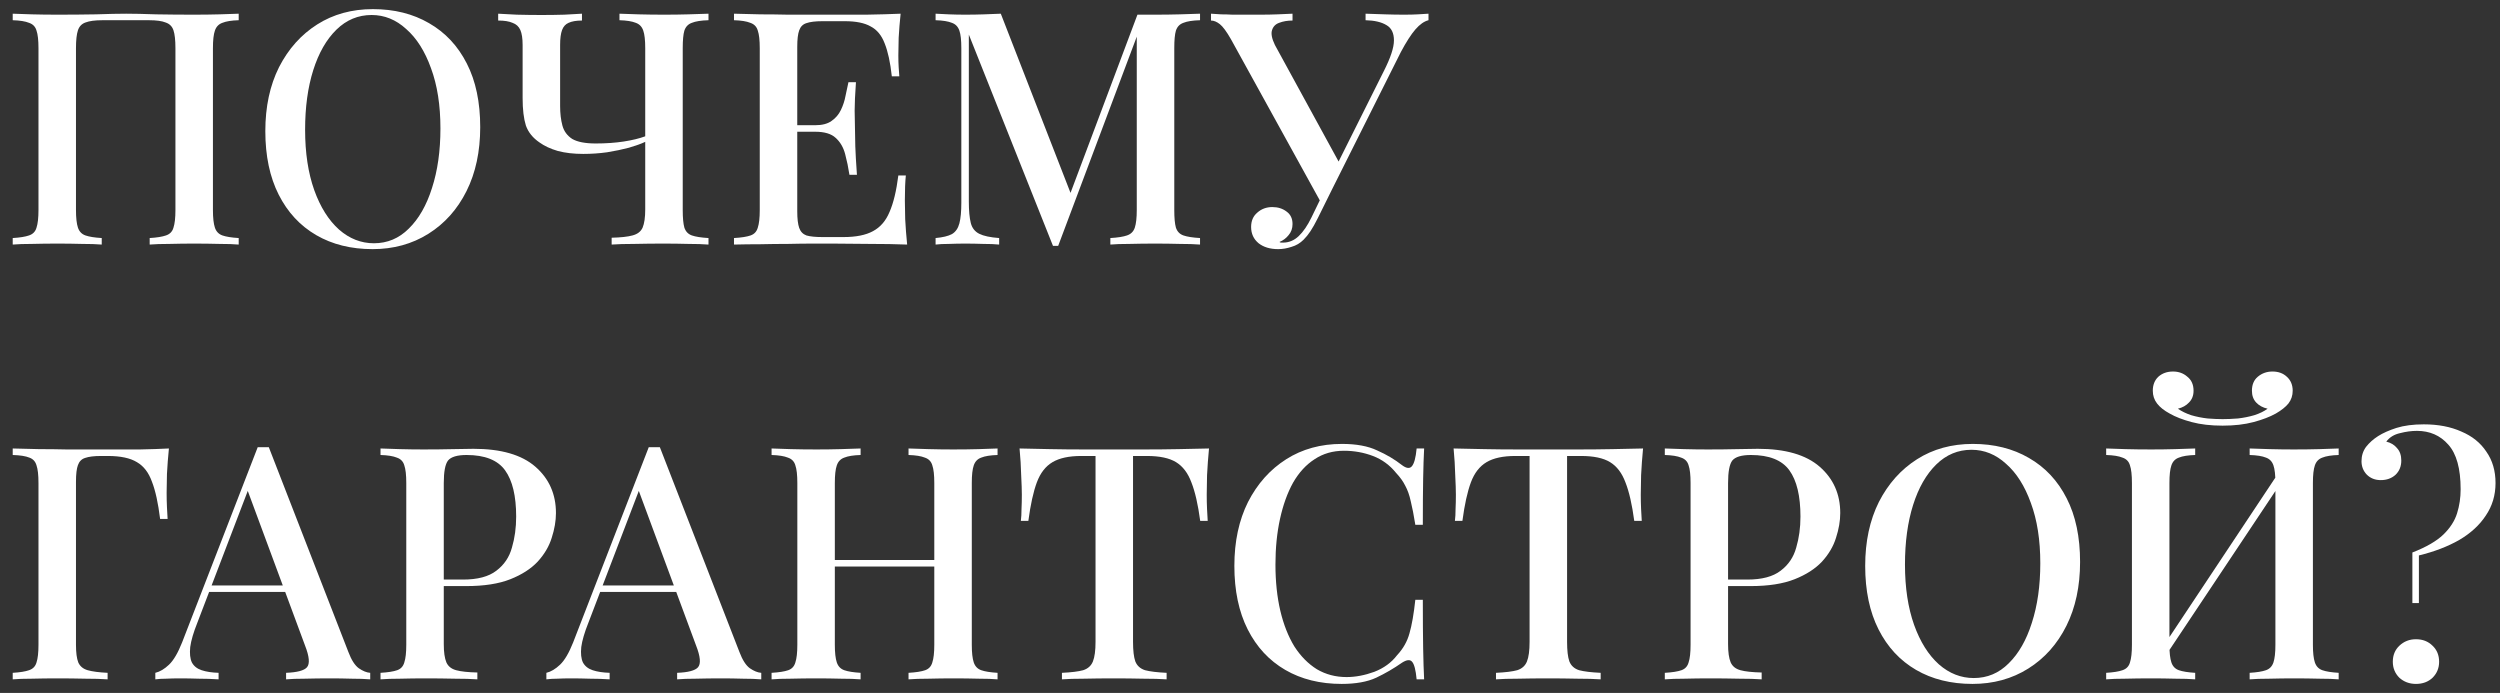
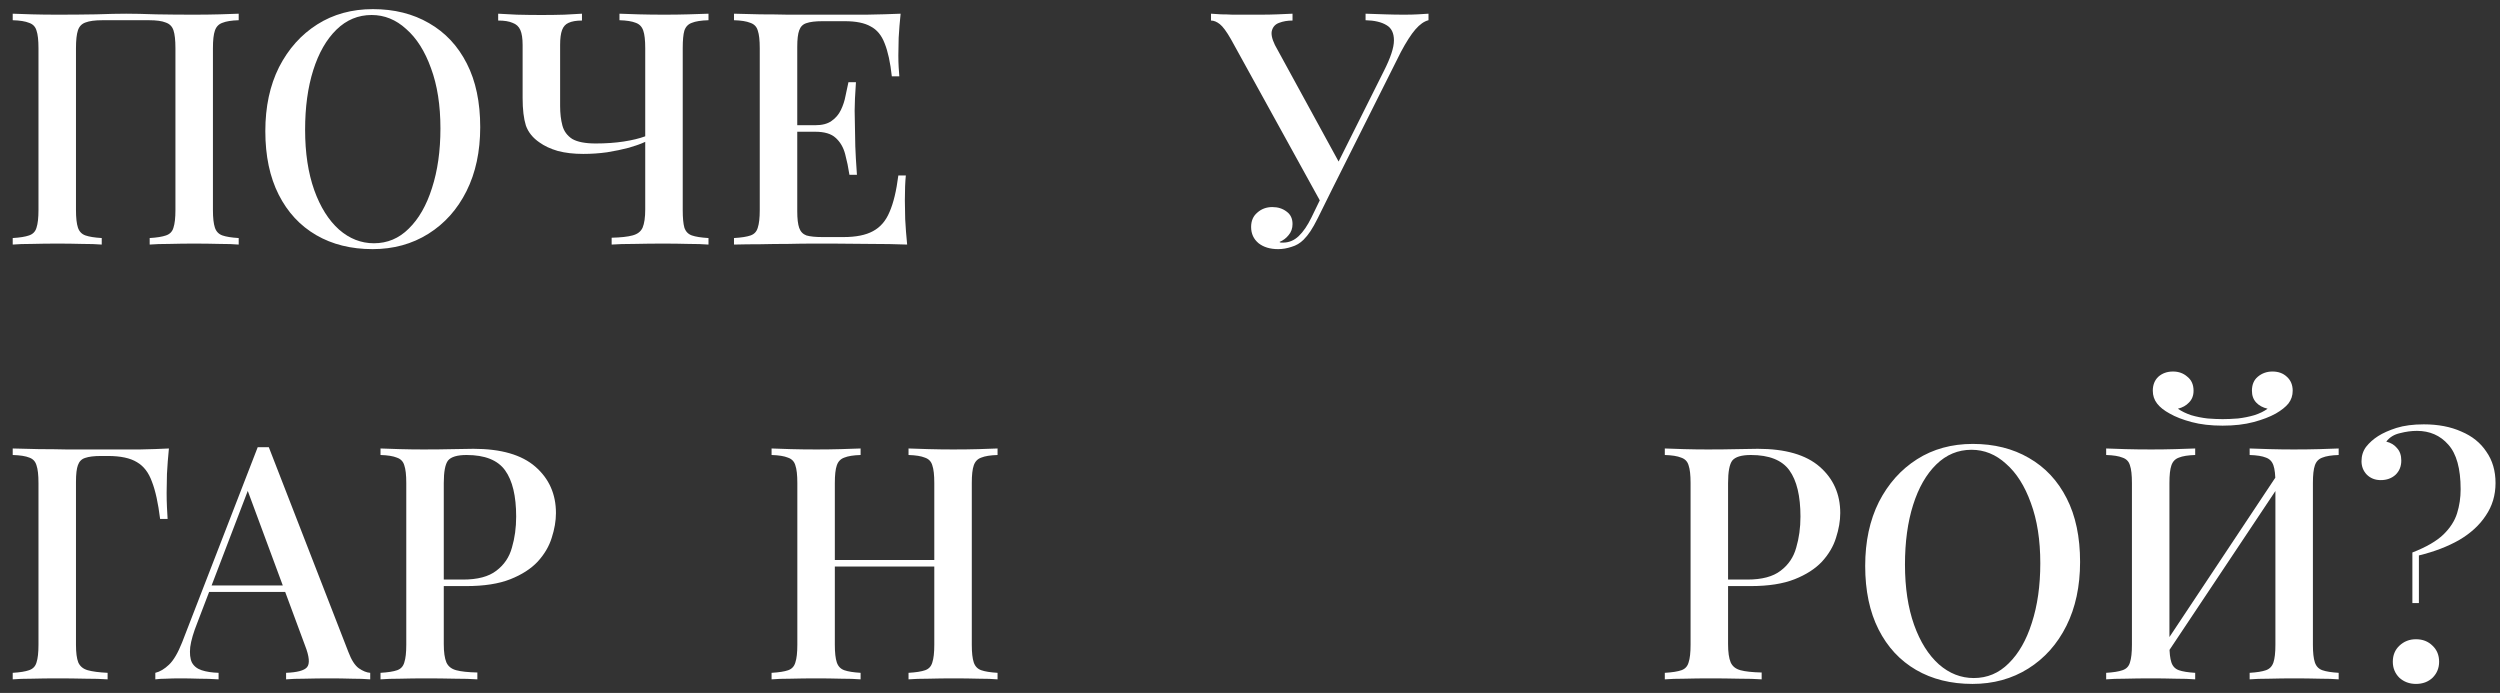
<svg xmlns="http://www.w3.org/2000/svg" width="184" height="51" viewBox="0 0 184 51" fill="none">
  <rect x="0" y="0" width="184" height="51" fill="#333333" stroke="none" />
  <path d="M17.568 1.008V1.488C17.04 1.504 16.64 1.568 16.368 1.68C16.096 1.776 15.912 1.968 15.816 2.256C15.72 2.528 15.672 2.96 15.672 3.552V15.456C15.672 16.032 15.72 16.464 15.816 16.752C15.912 17.04 16.096 17.232 16.368 17.328C16.64 17.424 17.04 17.488 17.568 17.52V18C17.216 17.968 16.744 17.952 16.152 17.952C15.56 17.936 14.928 17.928 14.256 17.928C13.68 17.928 13.088 17.936 12.48 17.952C11.888 17.952 11.4 17.968 11.016 18V17.52C11.544 17.488 11.944 17.424 12.216 17.328C12.504 17.232 12.688 17.04 12.768 16.752C12.864 16.464 12.912 16.032 12.912 15.456V3.552C12.912 2.96 12.864 2.52 12.768 2.232C12.672 1.944 12.48 1.752 12.192 1.656C11.92 1.544 11.512 1.488 10.968 1.488H7.536C6.992 1.488 6.576 1.544 6.288 1.656C6.016 1.752 5.832 1.944 5.736 2.232C5.64 2.52 5.592 2.96 5.592 3.552V15.456C5.592 16.032 5.64 16.464 5.736 16.752C5.832 17.04 6.016 17.232 6.288 17.328C6.56 17.424 6.96 17.488 7.488 17.52V18C7.104 17.968 6.616 17.952 6.024 17.952C5.448 17.936 4.856 17.928 4.248 17.928C3.576 17.928 2.944 17.936 2.352 17.952C1.776 17.952 1.304 17.968 0.936 18V17.52C1.464 17.488 1.864 17.424 2.136 17.328C2.424 17.232 2.608 17.04 2.688 16.752C2.784 16.464 2.832 16.032 2.832 15.456V3.552C2.832 2.96 2.784 2.528 2.688 2.256C2.608 1.968 2.424 1.776 2.136 1.68C1.864 1.568 1.464 1.504 0.936 1.488V1.008C1.304 1.024 1.776 1.04 2.352 1.056C2.944 1.072 3.576 1.08 4.248 1.08C5.192 1.08 6.128 1.072 7.056 1.056C7.984 1.024 8.728 1.008 9.288 1.008C9.848 1.008 10.584 1.024 11.496 1.056C12.408 1.072 13.328 1.08 14.256 1.08C14.928 1.08 15.56 1.072 16.152 1.056C16.744 1.04 17.216 1.024 17.568 1.008Z" fill="white" />
  <path d="M27.448 0.672C29.016 0.672 30.392 1.016 31.576 1.704C32.776 2.392 33.704 3.384 34.36 4.68C35.016 5.96 35.344 7.52 35.344 9.36C35.344 11.152 35.008 12.72 34.336 14.064C33.664 15.408 32.728 16.456 31.528 17.208C30.328 17.96 28.96 18.336 27.424 18.336C25.84 18.336 24.456 17.992 23.272 17.304C22.088 16.616 21.168 15.624 20.512 14.328C19.856 13.032 19.528 11.472 19.528 9.648C19.528 7.856 19.864 6.288 20.536 4.944C21.224 3.6 22.16 2.552 23.344 1.8C24.528 1.048 25.896 0.672 27.448 0.672ZM27.352 1.104C26.36 1.104 25.496 1.464 24.76 2.184C24.024 2.904 23.456 3.896 23.056 5.16C22.656 6.424 22.456 7.888 22.456 9.552C22.456 11.248 22.68 12.728 23.128 13.992C23.576 15.24 24.184 16.208 24.952 16.896C25.72 17.568 26.576 17.904 27.52 17.904C28.512 17.904 29.368 17.544 30.088 16.824C30.824 16.104 31.392 15.112 31.792 13.848C32.208 12.568 32.416 11.104 32.416 9.456C32.416 7.744 32.184 6.264 31.72 5.016C31.272 3.768 30.664 2.808 29.896 2.136C29.144 1.448 28.296 1.104 27.352 1.104Z" fill="white" />
  <path d="M42.833 1.008V1.512C42.417 1.512 42.089 1.568 41.849 1.68C41.625 1.776 41.465 1.952 41.369 2.208C41.273 2.464 41.225 2.832 41.225 3.312V7.8C41.225 8.344 41.281 8.824 41.393 9.24C41.505 9.656 41.745 9.984 42.113 10.224C42.497 10.448 43.073 10.56 43.841 10.56C44.593 10.56 45.281 10.512 45.905 10.416C46.529 10.32 47.057 10.192 47.489 10.032V10.44C47.185 10.584 46.785 10.728 46.289 10.872C45.809 11 45.273 11.112 44.681 11.208C44.105 11.288 43.521 11.328 42.929 11.328C42.225 11.328 41.601 11.256 41.057 11.112C40.513 10.952 40.065 10.744 39.713 10.488C39.217 10.152 38.881 9.736 38.705 9.24C38.545 8.728 38.465 8.056 38.465 7.224V3.312C38.465 2.832 38.409 2.464 38.297 2.208C38.185 1.952 37.993 1.776 37.721 1.68C37.465 1.568 37.113 1.512 36.665 1.512V1.008C36.969 1.024 37.425 1.048 38.033 1.08C38.657 1.096 39.265 1.104 39.857 1.104C40.433 1.104 40.993 1.096 41.537 1.08C42.097 1.048 42.529 1.024 42.833 1.008ZM52.145 1.008V1.488C51.601 1.504 51.193 1.568 50.921 1.68C50.649 1.776 50.465 1.968 50.369 2.256C50.289 2.528 50.249 2.96 50.249 3.552V15.456C50.249 16.032 50.289 16.464 50.369 16.752C50.465 17.04 50.649 17.232 50.921 17.328C51.193 17.424 51.601 17.488 52.145 17.52V18C51.745 17.968 51.249 17.952 50.657 17.952C50.081 17.936 49.465 17.928 48.809 17.928C48.105 17.928 47.401 17.936 46.697 17.952C46.009 17.952 45.449 17.968 45.017 18V17.496C45.689 17.48 46.201 17.424 46.553 17.328C46.921 17.232 47.169 17.04 47.297 16.752C47.425 16.448 47.489 16 47.489 15.408V3.552C47.489 2.96 47.441 2.528 47.345 2.256C47.249 1.968 47.065 1.776 46.793 1.68C46.521 1.568 46.121 1.504 45.593 1.488V1.008C45.945 1.024 46.417 1.04 47.009 1.056C47.601 1.072 48.233 1.08 48.905 1.08C49.497 1.08 50.081 1.072 50.657 1.056C51.249 1.04 51.745 1.024 52.145 1.008Z" fill="white" />
  <path d="M66.286 1.008C66.222 1.616 66.174 2.208 66.142 2.784C66.126 3.344 66.118 3.776 66.118 4.08C66.118 4.384 66.126 4.672 66.142 4.944C66.158 5.216 66.174 5.44 66.19 5.616H65.638C65.526 4.592 65.35 3.784 65.11 3.192C64.886 2.6 64.542 2.184 64.078 1.944C63.63 1.688 62.998 1.56 62.182 1.56H60.526C60.014 1.56 59.622 1.608 59.35 1.704C59.094 1.784 58.918 1.96 58.822 2.232C58.726 2.488 58.678 2.896 58.678 3.456V15.552C58.678 16.096 58.726 16.504 58.822 16.776C58.918 17.048 59.094 17.232 59.35 17.328C59.622 17.408 60.014 17.448 60.526 17.448H62.086C62.998 17.448 63.718 17.304 64.246 17.016C64.79 16.728 65.198 16.256 65.47 15.6C65.758 14.944 65.974 14.048 66.118 12.912H66.67C66.622 13.376 66.598 13.984 66.598 14.736C66.598 15.056 66.606 15.52 66.622 16.128C66.654 16.736 66.702 17.36 66.766 18C65.95 17.968 65.03 17.952 64.006 17.952C62.982 17.936 62.07 17.928 61.27 17.928C60.902 17.928 60.43 17.928 59.854 17.928C59.278 17.928 58.654 17.936 57.982 17.952C57.326 17.952 56.654 17.96 55.966 17.976C55.294 17.976 54.646 17.984 54.022 18V17.52C54.566 17.488 54.974 17.424 55.246 17.328C55.518 17.232 55.694 17.04 55.774 16.752C55.87 16.464 55.918 16.032 55.918 15.456V3.552C55.918 2.96 55.87 2.528 55.774 2.256C55.694 1.968 55.51 1.776 55.222 1.68C54.95 1.568 54.55 1.504 54.022 1.488V1.008C54.646 1.024 55.294 1.04 55.966 1.056C56.654 1.056 57.326 1.064 57.982 1.08C58.654 1.08 59.278 1.08 59.854 1.08C60.43 1.08 60.902 1.08 61.27 1.08C62.006 1.08 62.838 1.08 63.766 1.08C64.71 1.064 65.55 1.04 66.286 1.008ZM62.302 9.216C62.302 9.216 62.302 9.296 62.302 9.456C62.302 9.616 62.302 9.696 62.302 9.696H57.958C57.958 9.696 57.958 9.616 57.958 9.456C57.958 9.296 57.958 9.216 57.958 9.216H62.302ZM62.998 6.048C62.934 6.96 62.902 7.656 62.902 8.136C62.918 8.616 62.926 9.056 62.926 9.456C62.926 9.856 62.934 10.296 62.95 10.776C62.966 11.256 63.006 11.952 63.07 12.864H62.518C62.438 12.336 62.334 11.832 62.206 11.352C62.078 10.856 61.846 10.456 61.51 10.152C61.19 9.848 60.686 9.696 59.998 9.696V9.216C60.51 9.216 60.91 9.112 61.198 8.904C61.502 8.696 61.734 8.424 61.894 8.088C62.054 7.752 62.166 7.408 62.23 7.056C62.31 6.688 62.382 6.352 62.446 6.048H62.998Z" fill="white" />
-   <path d="M88.323 1.008V1.488C87.778 1.504 87.371 1.568 87.099 1.68C86.826 1.776 86.642 1.968 86.546 2.256C86.466 2.528 86.427 2.96 86.427 3.552V15.456C86.427 16.032 86.466 16.464 86.546 16.752C86.642 17.04 86.826 17.232 87.099 17.328C87.371 17.424 87.778 17.488 88.323 17.52V18C87.922 17.968 87.427 17.952 86.835 17.952C86.243 17.936 85.642 17.928 85.034 17.928C84.362 17.928 83.731 17.936 83.138 17.952C82.546 17.952 82.075 17.968 81.722 18V17.52C82.266 17.488 82.674 17.424 82.947 17.328C83.234 17.232 83.427 17.04 83.522 16.752C83.618 16.464 83.666 16.032 83.666 15.456V2.328L83.787 2.376L77.882 18.096H77.499L71.306 2.544V14.832C71.306 15.504 71.355 16.032 71.451 16.416C71.546 16.784 71.754 17.048 72.075 17.208C72.394 17.368 72.882 17.472 73.538 17.52V18C73.234 17.968 72.843 17.952 72.362 17.952C71.898 17.936 71.459 17.928 71.043 17.928C70.642 17.928 70.243 17.936 69.843 17.952C69.442 17.952 69.115 17.968 68.859 18V17.52C69.386 17.472 69.787 17.376 70.058 17.232C70.331 17.072 70.514 16.808 70.611 16.44C70.707 16.072 70.754 15.568 70.754 14.928V3.552C70.754 2.96 70.707 2.528 70.611 2.256C70.514 1.968 70.331 1.776 70.058 1.68C69.787 1.568 69.386 1.504 68.859 1.488V1.008C69.115 1.024 69.442 1.04 69.843 1.056C70.243 1.072 70.642 1.08 71.043 1.08C71.507 1.08 71.971 1.072 72.434 1.056C72.915 1.04 73.323 1.024 73.659 1.008L78.963 14.64L78.507 14.952L83.715 1.08C83.922 1.08 84.138 1.08 84.362 1.08C84.587 1.08 84.811 1.08 85.034 1.08C85.642 1.08 86.243 1.072 86.835 1.056C87.427 1.04 87.922 1.024 88.323 1.008Z" fill="white" />
  <path d="M105.138 1.008V1.488C104.818 1.568 104.498 1.792 104.178 2.16C103.858 2.528 103.498 3.088 103.098 3.84L97.626 14.76L97.17 14.808L90.594 2.88C90.274 2.32 90.002 1.952 89.778 1.776C89.554 1.6 89.338 1.512 89.13 1.512V1.008C89.354 1.024 89.602 1.04 89.874 1.056C90.146 1.056 90.426 1.064 90.714 1.08C91.018 1.08 91.314 1.08 91.602 1.08C91.97 1.08 92.362 1.08 92.778 1.08C93.194 1.08 93.61 1.072 94.026 1.056C94.442 1.04 94.81 1.024 95.13 1.008V1.512C94.762 1.512 94.434 1.568 94.146 1.68C93.874 1.776 93.698 1.96 93.618 2.232C93.538 2.488 93.61 2.848 93.834 3.312L98.634 12.096L98.106 12.72L101.85 5.232C102.346 4.256 102.594 3.504 102.594 2.976C102.594 2.432 102.41 2.056 102.042 1.848C101.674 1.624 101.162 1.504 100.506 1.488V1.008C100.986 1.024 101.466 1.04 101.946 1.056C102.426 1.072 102.89 1.08 103.338 1.08C103.738 1.08 104.074 1.072 104.346 1.056C104.634 1.04 104.898 1.024 105.138 1.008ZM97.698 13.584L98.13 13.752L97.002 16.032C96.794 16.448 96.61 16.776 96.45 17.016C96.29 17.256 96.122 17.464 95.946 17.64C95.69 17.896 95.394 18.072 95.058 18.168C94.722 18.28 94.394 18.336 94.074 18.336C93.482 18.336 93.002 18.192 92.634 17.904C92.266 17.6 92.082 17.2 92.082 16.704C92.082 16.256 92.234 15.904 92.538 15.648C92.842 15.376 93.21 15.24 93.642 15.24C94.058 15.24 94.41 15.352 94.698 15.576C94.986 15.784 95.13 16.088 95.13 16.488C95.13 16.808 95.034 17.08 94.842 17.304C94.666 17.528 94.442 17.696 94.17 17.808C94.202 17.84 94.242 17.856 94.29 17.856C94.338 17.856 94.386 17.856 94.434 17.856C94.866 17.856 95.25 17.696 95.586 17.376C95.922 17.056 96.234 16.6 96.522 16.008L97.698 13.584Z" fill="white" />
  <path d="M12.432 33.008C12.368 33.648 12.32 34.272 12.288 34.88C12.272 35.488 12.264 35.952 12.264 36.272C12.264 36.64 12.272 36.992 12.288 37.328C12.304 37.664 12.32 37.952 12.336 38.192H11.784C11.64 37.024 11.44 36.112 11.184 35.456C10.944 34.784 10.576 34.304 10.08 34.016C9.584 33.712 8.872 33.56 7.944 33.56H7.44C6.928 33.56 6.536 33.608 6.264 33.704C6.008 33.784 5.832 33.96 5.736 34.232C5.64 34.488 5.592 34.896 5.592 35.456V47.456C5.592 48.032 5.648 48.464 5.76 48.752C5.888 49.04 6.12 49.232 6.456 49.328C6.792 49.424 7.28 49.488 7.92 49.52V50C7.488 49.968 6.936 49.952 6.264 49.952C5.608 49.936 4.936 49.928 4.248 49.928C3.576 49.928 2.944 49.936 2.352 49.952C1.776 49.952 1.304 49.968 0.936 50V49.52C1.464 49.488 1.864 49.424 2.136 49.328C2.424 49.232 2.608 49.04 2.688 48.752C2.784 48.464 2.832 48.032 2.832 47.456V35.552C2.832 34.96 2.784 34.528 2.688 34.256C2.608 33.968 2.432 33.776 2.16 33.68C1.888 33.568 1.48 33.504 0.936 33.488V33.008C1.56 33.024 2.208 33.04 2.88 33.056C3.568 33.056 4.24 33.064 4.896 33.08C5.568 33.08 6.192 33.08 6.768 33.08C7.344 33.08 7.816 33.08 8.184 33.08C8.808 33.08 9.512 33.08 10.296 33.08C11.096 33.064 11.808 33.04 12.432 33.008Z" fill="white" />
  <path d="M19.784 32.912L25.64 47.984C25.864 48.576 26.12 48.976 26.408 49.184C26.712 49.392 26.992 49.504 27.248 49.52V50C26.864 49.968 26.408 49.952 25.88 49.952C25.368 49.936 24.848 49.928 24.32 49.928C23.648 49.928 23.024 49.936 22.448 49.952C21.872 49.952 21.408 49.968 21.056 50V49.52C21.872 49.488 22.384 49.352 22.592 49.112C22.816 48.856 22.768 48.32 22.448 47.504L18.128 35.84L18.512 35.408L14.528 45.824C14.24 46.544 14.064 47.144 14 47.624C13.952 48.104 13.992 48.48 14.12 48.752C14.264 49.024 14.504 49.216 14.84 49.328C15.176 49.44 15.592 49.504 16.088 49.52V50C15.608 49.968 15.12 49.952 14.624 49.952C14.144 49.936 13.688 49.928 13.256 49.928C12.872 49.928 12.528 49.936 12.224 49.952C11.936 49.952 11.672 49.968 11.432 50V49.52C11.768 49.44 12.104 49.24 12.44 48.92C12.776 48.6 13.096 48.056 13.4 47.288L18.968 32.912C19.096 32.912 19.232 32.912 19.376 32.912C19.52 32.912 19.656 32.912 19.784 32.912ZM22.304 43.088V43.568H15.152L15.392 43.088H22.304Z" fill="white" />
  <path d="M28.006 33.008C28.374 33.024 28.846 33.04 29.422 33.056C30.014 33.072 30.598 33.08 31.174 33.08C31.942 33.08 32.67 33.072 33.358 33.056C34.062 33.04 34.558 33.032 34.846 33.032C36.878 33.032 38.398 33.472 39.406 34.352C40.414 35.232 40.918 36.368 40.918 37.76C40.918 38.336 40.814 38.944 40.606 39.584C40.414 40.208 40.07 40.792 39.574 41.336C39.078 41.864 38.406 42.296 37.558 42.632C36.71 42.968 35.63 43.136 34.318 43.136H31.966V42.656H34.078C35.15 42.656 35.966 42.44 36.526 42.008C37.102 41.576 37.486 41.008 37.678 40.304C37.886 39.6 37.99 38.84 37.99 38.024C37.99 36.504 37.718 35.368 37.174 34.616C36.63 33.864 35.686 33.488 34.342 33.488C33.654 33.488 33.198 33.624 32.974 33.896C32.766 34.168 32.662 34.72 32.662 35.552V47.408C32.662 48 32.726 48.448 32.854 48.752C32.982 49.04 33.222 49.232 33.574 49.328C33.926 49.424 34.446 49.48 35.134 49.496V50C34.702 49.968 34.142 49.952 33.454 49.952C32.766 49.936 32.054 49.928 31.318 49.928C30.678 49.928 30.062 49.936 29.47 49.952C28.894 49.952 28.406 49.968 28.006 50V49.52C28.55 49.488 28.958 49.424 29.23 49.328C29.502 49.232 29.678 49.04 29.758 48.752C29.854 48.464 29.902 48.032 29.902 47.456V35.552C29.902 34.96 29.854 34.528 29.758 34.256C29.678 33.968 29.494 33.776 29.206 33.68C28.934 33.568 28.534 33.504 28.006 33.488V33.008Z" fill="white" />
-   <path d="M48.565 32.912L54.421 47.984C54.645 48.576 54.901 48.976 55.189 49.184C55.493 49.392 55.773 49.504 56.029 49.52V50C55.645 49.968 55.189 49.952 54.661 49.952C54.149 49.936 53.629 49.928 53.101 49.928C52.429 49.928 51.805 49.936 51.229 49.952C50.653 49.952 50.189 49.968 49.837 50V49.52C50.653 49.488 51.165 49.352 51.373 49.112C51.597 48.856 51.549 48.32 51.229 47.504L46.909 35.84L47.293 35.408L43.309 45.824C43.021 46.544 42.845 47.144 42.781 47.624C42.733 48.104 42.773 48.48 42.901 48.752C43.045 49.024 43.285 49.216 43.621 49.328C43.957 49.44 44.373 49.504 44.869 49.52V50C44.389 49.968 43.901 49.952 43.405 49.952C42.925 49.936 42.469 49.928 42.037 49.928C41.653 49.928 41.309 49.936 41.005 49.952C40.717 49.952 40.453 49.968 40.213 50V49.52C40.549 49.44 40.885 49.24 41.221 48.92C41.557 48.6 41.877 48.056 42.181 47.288L47.749 32.912C47.877 32.912 48.013 32.912 48.157 32.912C48.301 32.912 48.437 32.912 48.565 32.912ZM51.085 43.088V43.568H43.933L44.173 43.088H51.085Z" fill="white" />
  <path d="M66.868 50V49.52C67.412 49.488 67.82 49.424 68.092 49.328C68.364 49.232 68.54 49.04 68.62 48.752C68.716 48.464 68.764 48.032 68.764 47.456V35.552C68.764 34.96 68.716 34.528 68.62 34.256C68.54 33.968 68.356 33.776 68.068 33.68C67.796 33.568 67.396 33.504 66.868 33.488V33.008C67.268 33.024 67.764 33.04 68.356 33.056C68.964 33.072 69.564 33.08 70.156 33.08C70.828 33.08 71.452 33.072 72.028 33.056C72.604 33.04 73.068 33.024 73.42 33.008V33.488C72.892 33.504 72.492 33.568 72.22 33.68C71.948 33.776 71.764 33.968 71.668 34.256C71.572 34.528 71.524 34.96 71.524 35.552V47.456C71.524 48.032 71.572 48.464 71.668 48.752C71.764 49.04 71.948 49.232 72.22 49.328C72.492 49.424 72.892 49.488 73.42 49.52V50C73.068 49.968 72.604 49.952 72.028 49.952C71.452 49.936 70.828 49.928 70.156 49.928C69.564 49.928 68.964 49.936 68.356 49.952C67.764 49.952 67.268 49.968 66.868 50ZM56.788 50V49.52C57.332 49.488 57.74 49.424 58.012 49.328C58.284 49.232 58.46 49.04 58.54 48.752C58.636 48.464 58.684 48.032 58.684 47.456V35.552C58.684 34.96 58.636 34.528 58.54 34.256C58.46 33.968 58.276 33.776 57.988 33.68C57.716 33.568 57.316 33.504 56.788 33.488V33.008C57.156 33.024 57.628 33.04 58.204 33.056C58.796 33.072 59.428 33.08 60.1 33.08C60.708 33.08 61.3 33.072 61.876 33.056C62.468 33.04 62.956 33.024 63.34 33.008V33.488C62.812 33.504 62.412 33.568 62.14 33.68C61.868 33.776 61.684 33.968 61.588 34.256C61.492 34.528 61.444 34.96 61.444 35.552V47.456C61.444 48.032 61.492 48.464 61.588 48.752C61.684 49.04 61.868 49.232 62.14 49.328C62.412 49.424 62.812 49.488 63.34 49.52V50C62.956 49.968 62.468 49.952 61.876 49.952C61.3 49.936 60.708 49.928 60.1 49.928C59.428 49.928 58.796 49.936 58.204 49.952C57.628 49.952 57.156 49.968 56.788 50ZM60.364 41.696V41.216H69.844V41.696H60.364Z" fill="white" />
-   <path d="M88.983 33.008C88.919 33.68 88.871 34.336 88.839 34.976C88.823 35.6 88.815 36.08 88.815 36.416C88.815 36.784 88.823 37.136 88.839 37.472C88.855 37.808 88.871 38.096 88.887 38.336H88.335C88.175 37.136 87.959 36.192 87.687 35.504C87.431 34.816 87.055 34.32 86.559 34.016C86.063 33.712 85.351 33.56 84.423 33.56H83.391V47.24C83.391 47.88 83.447 48.36 83.559 48.68C83.687 49 83.927 49.216 84.279 49.328C84.647 49.424 85.175 49.488 85.863 49.52V50C85.415 49.968 84.839 49.952 84.135 49.952C83.431 49.936 82.711 49.928 81.975 49.928C81.207 49.928 80.479 49.936 79.791 49.952C79.119 49.952 78.575 49.968 78.159 50V49.52C78.847 49.488 79.367 49.424 79.719 49.328C80.071 49.216 80.311 49 80.439 48.68C80.567 48.36 80.631 47.88 80.631 47.24V33.56H79.575C78.679 33.56 77.975 33.712 77.463 34.016C76.951 34.32 76.567 34.816 76.311 35.504C76.055 36.192 75.847 37.136 75.687 38.336H75.135C75.167 38.096 75.183 37.808 75.183 37.472C75.199 37.136 75.207 36.784 75.207 36.416C75.207 36.08 75.191 35.6 75.159 34.976C75.143 34.336 75.103 33.68 75.039 33.008C75.727 33.024 76.479 33.04 77.295 33.056C78.111 33.072 78.935 33.08 79.767 33.08C80.599 33.08 81.351 33.08 82.023 33.08C82.695 33.08 83.439 33.08 84.255 33.08C85.071 33.08 85.895 33.072 86.727 33.056C87.559 33.04 88.311 33.024 88.983 33.008Z" fill="white" />
-   <path d="M98.769 32.672C99.825 32.672 100.688 32.832 101.36 33.152C102.048 33.456 102.656 33.816 103.184 34.232C103.504 34.472 103.744 34.504 103.904 34.328C104.08 34.136 104.2 33.696 104.264 33.008H104.816C104.784 33.616 104.76 34.352 104.744 35.216C104.728 36.064 104.72 37.2 104.72 38.624H104.168C104.056 37.92 103.944 37.344 103.832 36.896C103.736 36.448 103.6 36.064 103.424 35.744C103.264 35.424 103.04 35.112 102.752 34.808C102.288 34.232 101.72 33.816 101.048 33.56C100.376 33.304 99.665 33.176 98.912 33.176C98.097 33.176 97.376 33.384 96.752 33.8C96.129 34.2 95.6 34.776 95.168 35.528C94.752 36.28 94.433 37.168 94.209 38.192C93.984 39.216 93.873 40.336 93.873 41.552C93.873 42.8 93.993 43.936 94.233 44.96C94.472 45.968 94.817 46.84 95.264 47.576C95.728 48.296 96.281 48.856 96.921 49.256C97.576 49.64 98.305 49.832 99.105 49.832C99.76 49.832 100.44 49.704 101.144 49.448C101.848 49.176 102.408 48.768 102.824 48.224C103.272 47.744 103.576 47.208 103.736 46.616C103.912 46.008 104.056 45.184 104.168 44.144H104.72C104.72 45.616 104.728 46.808 104.744 47.72C104.76 48.616 104.784 49.376 104.816 50H104.264C104.2 49.312 104.088 48.88 103.928 48.704C103.784 48.528 103.536 48.552 103.184 48.776C102.592 49.192 101.96 49.56 101.288 49.88C100.632 50.184 99.784 50.336 98.745 50.336C97.16 50.336 95.776 49.992 94.593 49.304C93.409 48.616 92.489 47.624 91.832 46.328C91.177 45.032 90.849 43.472 90.849 41.648C90.849 39.856 91.184 38.288 91.856 36.944C92.544 35.6 93.481 34.552 94.665 33.8C95.849 33.048 97.216 32.672 98.769 32.672Z" fill="white" />
-   <path d="M120.929 33.008C120.865 33.68 120.817 34.336 120.785 34.976C120.769 35.6 120.761 36.08 120.761 36.416C120.761 36.784 120.769 37.136 120.785 37.472C120.801 37.808 120.817 38.096 120.833 38.336H120.281C120.121 37.136 119.905 36.192 119.633 35.504C119.377 34.816 119.001 34.32 118.505 34.016C118.009 33.712 117.297 33.56 116.369 33.56H115.337V47.24C115.337 47.88 115.393 48.36 115.505 48.68C115.633 49 115.873 49.216 116.225 49.328C116.593 49.424 117.121 49.488 117.809 49.52V50C117.361 49.968 116.785 49.952 116.081 49.952C115.377 49.936 114.657 49.928 113.921 49.928C113.153 49.928 112.425 49.936 111.737 49.952C111.065 49.952 110.521 49.968 110.105 50V49.52C110.793 49.488 111.313 49.424 111.665 49.328C112.017 49.216 112.257 49 112.385 48.68C112.513 48.36 112.577 47.88 112.577 47.24V33.56H111.521C110.625 33.56 109.921 33.712 109.409 34.016C108.897 34.32 108.513 34.816 108.257 35.504C108.001 36.192 107.793 37.136 107.633 38.336H107.081C107.113 38.096 107.129 37.808 107.129 37.472C107.145 37.136 107.153 36.784 107.153 36.416C107.153 36.08 107.137 35.6 107.105 34.976C107.089 34.336 107.049 33.68 106.985 33.008C107.673 33.024 108.425 33.04 109.241 33.056C110.057 33.072 110.881 33.08 111.713 33.08C112.545 33.08 113.297 33.08 113.969 33.08C114.641 33.08 115.385 33.08 116.201 33.08C117.017 33.08 117.841 33.072 118.673 33.056C119.505 33.04 120.257 33.024 120.929 33.008Z" fill="white" />
  <path d="M122.53 33.008C122.898 33.024 123.37 33.04 123.946 33.056C124.538 33.072 125.122 33.08 125.698 33.08C126.466 33.08 127.194 33.072 127.882 33.056C128.586 33.04 129.082 33.032 129.37 33.032C131.402 33.032 132.922 33.472 133.93 34.352C134.938 35.232 135.442 36.368 135.442 37.76C135.442 38.336 135.338 38.944 135.13 39.584C134.938 40.208 134.594 40.792 134.098 41.336C133.602 41.864 132.93 42.296 132.082 42.632C131.234 42.968 130.154 43.136 128.842 43.136H126.49V42.656H128.602C129.674 42.656 130.49 42.44 131.05 42.008C131.626 41.576 132.01 41.008 132.202 40.304C132.41 39.6 132.514 38.84 132.514 38.024C132.514 36.504 132.242 35.368 131.698 34.616C131.154 33.864 130.21 33.488 128.866 33.488C128.178 33.488 127.722 33.624 127.498 33.896C127.29 34.168 127.186 34.72 127.186 35.552V47.408C127.186 48 127.25 48.448 127.378 48.752C127.506 49.04 127.746 49.232 128.098 49.328C128.45 49.424 128.97 49.48 129.658 49.496V50C129.226 49.968 128.666 49.952 127.978 49.952C127.29 49.936 126.578 49.928 125.842 49.928C125.202 49.928 124.586 49.936 123.994 49.952C123.418 49.952 122.93 49.968 122.53 50V49.52C123.074 49.488 123.482 49.424 123.754 49.328C124.026 49.232 124.202 49.04 124.282 48.752C124.378 48.464 124.426 48.032 124.426 47.456V35.552C124.426 34.96 124.378 34.528 124.282 34.256C124.202 33.968 124.018 33.776 123.73 33.68C123.458 33.568 123.058 33.504 122.53 33.488V33.008Z" fill="white" />
  <path d="M145.198 32.672C146.766 32.672 148.142 33.016 149.326 33.704C150.526 34.392 151.454 35.384 152.11 36.68C152.766 37.96 153.094 39.52 153.094 41.36C153.094 43.152 152.758 44.72 152.086 46.064C151.414 47.408 150.478 48.456 149.278 49.208C148.078 49.96 146.71 50.336 145.174 50.336C143.59 50.336 142.206 49.992 141.022 49.304C139.838 48.616 138.918 47.624 138.262 46.328C137.606 45.032 137.278 43.472 137.278 41.648C137.278 39.856 137.614 38.288 138.286 36.944C138.974 35.6 139.91 34.552 141.094 33.8C142.278 33.048 143.646 32.672 145.198 32.672ZM145.102 33.104C144.11 33.104 143.246 33.464 142.51 34.184C141.774 34.904 141.206 35.896 140.806 37.16C140.406 38.424 140.206 39.888 140.206 41.552C140.206 43.248 140.43 44.728 140.878 45.992C141.326 47.24 141.934 48.208 142.702 48.896C143.47 49.568 144.326 49.904 145.27 49.904C146.262 49.904 147.118 49.544 147.838 48.824C148.574 48.104 149.142 47.112 149.542 45.848C149.958 44.568 150.166 43.104 150.166 41.456C150.166 39.744 149.934 38.264 149.47 37.016C149.022 35.768 148.414 34.808 147.646 34.136C146.894 33.448 146.046 33.104 145.102 33.104Z" fill="white" />
  <path d="M161.566 33.008V33.488C161.038 33.504 160.638 33.568 160.366 33.68C160.094 33.776 159.91 33.968 159.814 34.256C159.718 34.528 159.67 34.96 159.67 35.552V47.456C159.67 48.032 159.718 48.464 159.814 48.752C159.91 49.04 160.094 49.232 160.366 49.328C160.638 49.424 161.038 49.488 161.566 49.52V50C161.182 49.968 160.694 49.952 160.102 49.952C159.526 49.936 158.934 49.928 158.326 49.928C157.654 49.928 157.022 49.936 156.43 49.952C155.854 49.952 155.382 49.968 155.014 50V49.52C155.542 49.488 155.942 49.424 156.214 49.328C156.502 49.232 156.686 49.04 156.766 48.752C156.862 48.464 156.91 48.032 156.91 47.456V35.552C156.91 34.96 156.862 34.528 156.766 34.256C156.686 33.968 156.502 33.776 156.214 33.68C155.942 33.568 155.542 33.504 155.014 33.488V33.008C155.382 33.024 155.854 33.04 156.43 33.056C157.022 33.072 157.654 33.08 158.326 33.08C158.934 33.08 159.526 33.072 160.102 33.056C160.694 33.04 161.182 33.024 161.566 33.008ZM167.902 34.496C167.902 34.496 167.894 34.584 167.878 34.76C167.878 34.92 167.878 35.088 167.878 35.264C167.878 35.44 167.878 35.528 167.878 35.528L158.806 49.136L158.782 48.224L167.902 34.496ZM172.126 33.008V33.488C171.598 33.504 171.198 33.568 170.926 33.68C170.654 33.776 170.47 33.968 170.374 34.256C170.278 34.528 170.23 34.96 170.23 35.552V47.456C170.23 48.032 170.278 48.464 170.374 48.752C170.47 49.04 170.654 49.232 170.926 49.328C171.198 49.424 171.598 49.488 172.126 49.52V50C171.774 49.968 171.302 49.952 170.71 49.952C170.118 49.936 169.486 49.928 168.814 49.928C168.238 49.928 167.646 49.936 167.038 49.952C166.446 49.952 165.958 49.968 165.574 50V49.52C166.102 49.488 166.502 49.424 166.774 49.328C167.046 49.232 167.23 49.04 167.326 48.752C167.422 48.464 167.47 48.032 167.47 47.456V35.552C167.47 34.96 167.422 34.528 167.326 34.256C167.23 33.968 167.046 33.776 166.774 33.68C166.502 33.568 166.102 33.504 165.574 33.488V33.008C165.958 33.024 166.446 33.04 167.038 33.056C167.646 33.072 168.238 33.08 168.814 33.08C169.486 33.08 170.118 33.072 170.71 33.056C171.302 33.04 171.774 33.024 172.126 33.008ZM167.254 27.344C167.686 27.344 168.038 27.472 168.31 27.728C168.598 27.984 168.742 28.328 168.742 28.76C168.742 29.112 168.638 29.424 168.43 29.696C168.222 29.952 167.91 30.2 167.494 30.44C167.062 30.68 166.518 30.888 165.862 31.064C165.206 31.24 164.446 31.328 163.582 31.328C162.718 31.328 161.958 31.24 161.302 31.064C160.646 30.888 160.11 30.68 159.694 30.44C159.278 30.216 158.966 29.968 158.758 29.696C158.55 29.424 158.446 29.112 158.446 28.76C158.446 28.328 158.582 27.984 158.854 27.728C159.142 27.472 159.502 27.344 159.934 27.344C160.35 27.344 160.702 27.472 160.99 27.728C161.294 27.968 161.446 28.312 161.446 28.76C161.446 29.112 161.334 29.4 161.11 29.624C160.902 29.848 160.63 30 160.294 30.08C160.566 30.272 160.894 30.432 161.278 30.56C161.662 30.672 162.062 30.752 162.478 30.8C162.894 30.832 163.262 30.848 163.582 30.848C163.918 30.848 164.294 30.832 164.71 30.8C165.126 30.752 165.526 30.672 165.91 30.56C166.31 30.432 166.638 30.272 166.894 30.08C166.542 30 166.262 29.848 166.054 29.624C165.846 29.4 165.742 29.112 165.742 28.76C165.742 28.312 165.886 27.968 166.174 27.728C166.478 27.472 166.838 27.344 167.254 27.344Z" fill="white" />
  <path d="M178.391 31.232C179.447 31.232 180.367 31.408 181.151 31.76C181.951 32.096 182.567 32.592 182.999 33.248C183.447 33.888 183.671 34.656 183.671 35.552C183.671 36.448 183.431 37.248 182.951 37.952C182.487 38.656 181.831 39.256 180.983 39.752C180.135 40.232 179.151 40.608 178.031 40.88V44.384H177.551V40.664C178.575 40.264 179.335 39.824 179.831 39.344C180.327 38.864 180.663 38.344 180.839 37.784C181.015 37.224 181.103 36.632 181.103 36.008C181.103 34.488 180.799 33.392 180.191 32.72C179.599 32.048 178.831 31.712 177.887 31.712C177.487 31.712 177.071 31.768 176.639 31.88C176.207 31.976 175.871 32.184 175.631 32.504C175.967 32.584 176.231 32.744 176.423 32.984C176.631 33.208 176.735 33.512 176.735 33.896C176.735 34.328 176.591 34.68 176.303 34.952C176.015 35.208 175.655 35.336 175.223 35.336C174.807 35.336 174.463 35.2 174.191 34.928C173.935 34.656 173.807 34.328 173.807 33.944C173.807 33.544 173.919 33.192 174.143 32.888C174.383 32.584 174.679 32.32 175.031 32.096C175.383 31.872 175.831 31.672 176.375 31.496C176.935 31.32 177.607 31.232 178.391 31.232ZM177.815 47.048C178.311 47.048 178.719 47.208 179.039 47.528C179.359 47.832 179.519 48.224 179.519 48.704C179.519 49.168 179.359 49.56 179.039 49.88C178.719 50.184 178.311 50.336 177.815 50.336C177.335 50.336 176.927 50.184 176.591 49.88C176.271 49.56 176.111 49.168 176.111 48.704C176.111 48.224 176.271 47.832 176.591 47.528C176.927 47.208 177.335 47.048 177.815 47.048Z" fill="white" />
</svg>